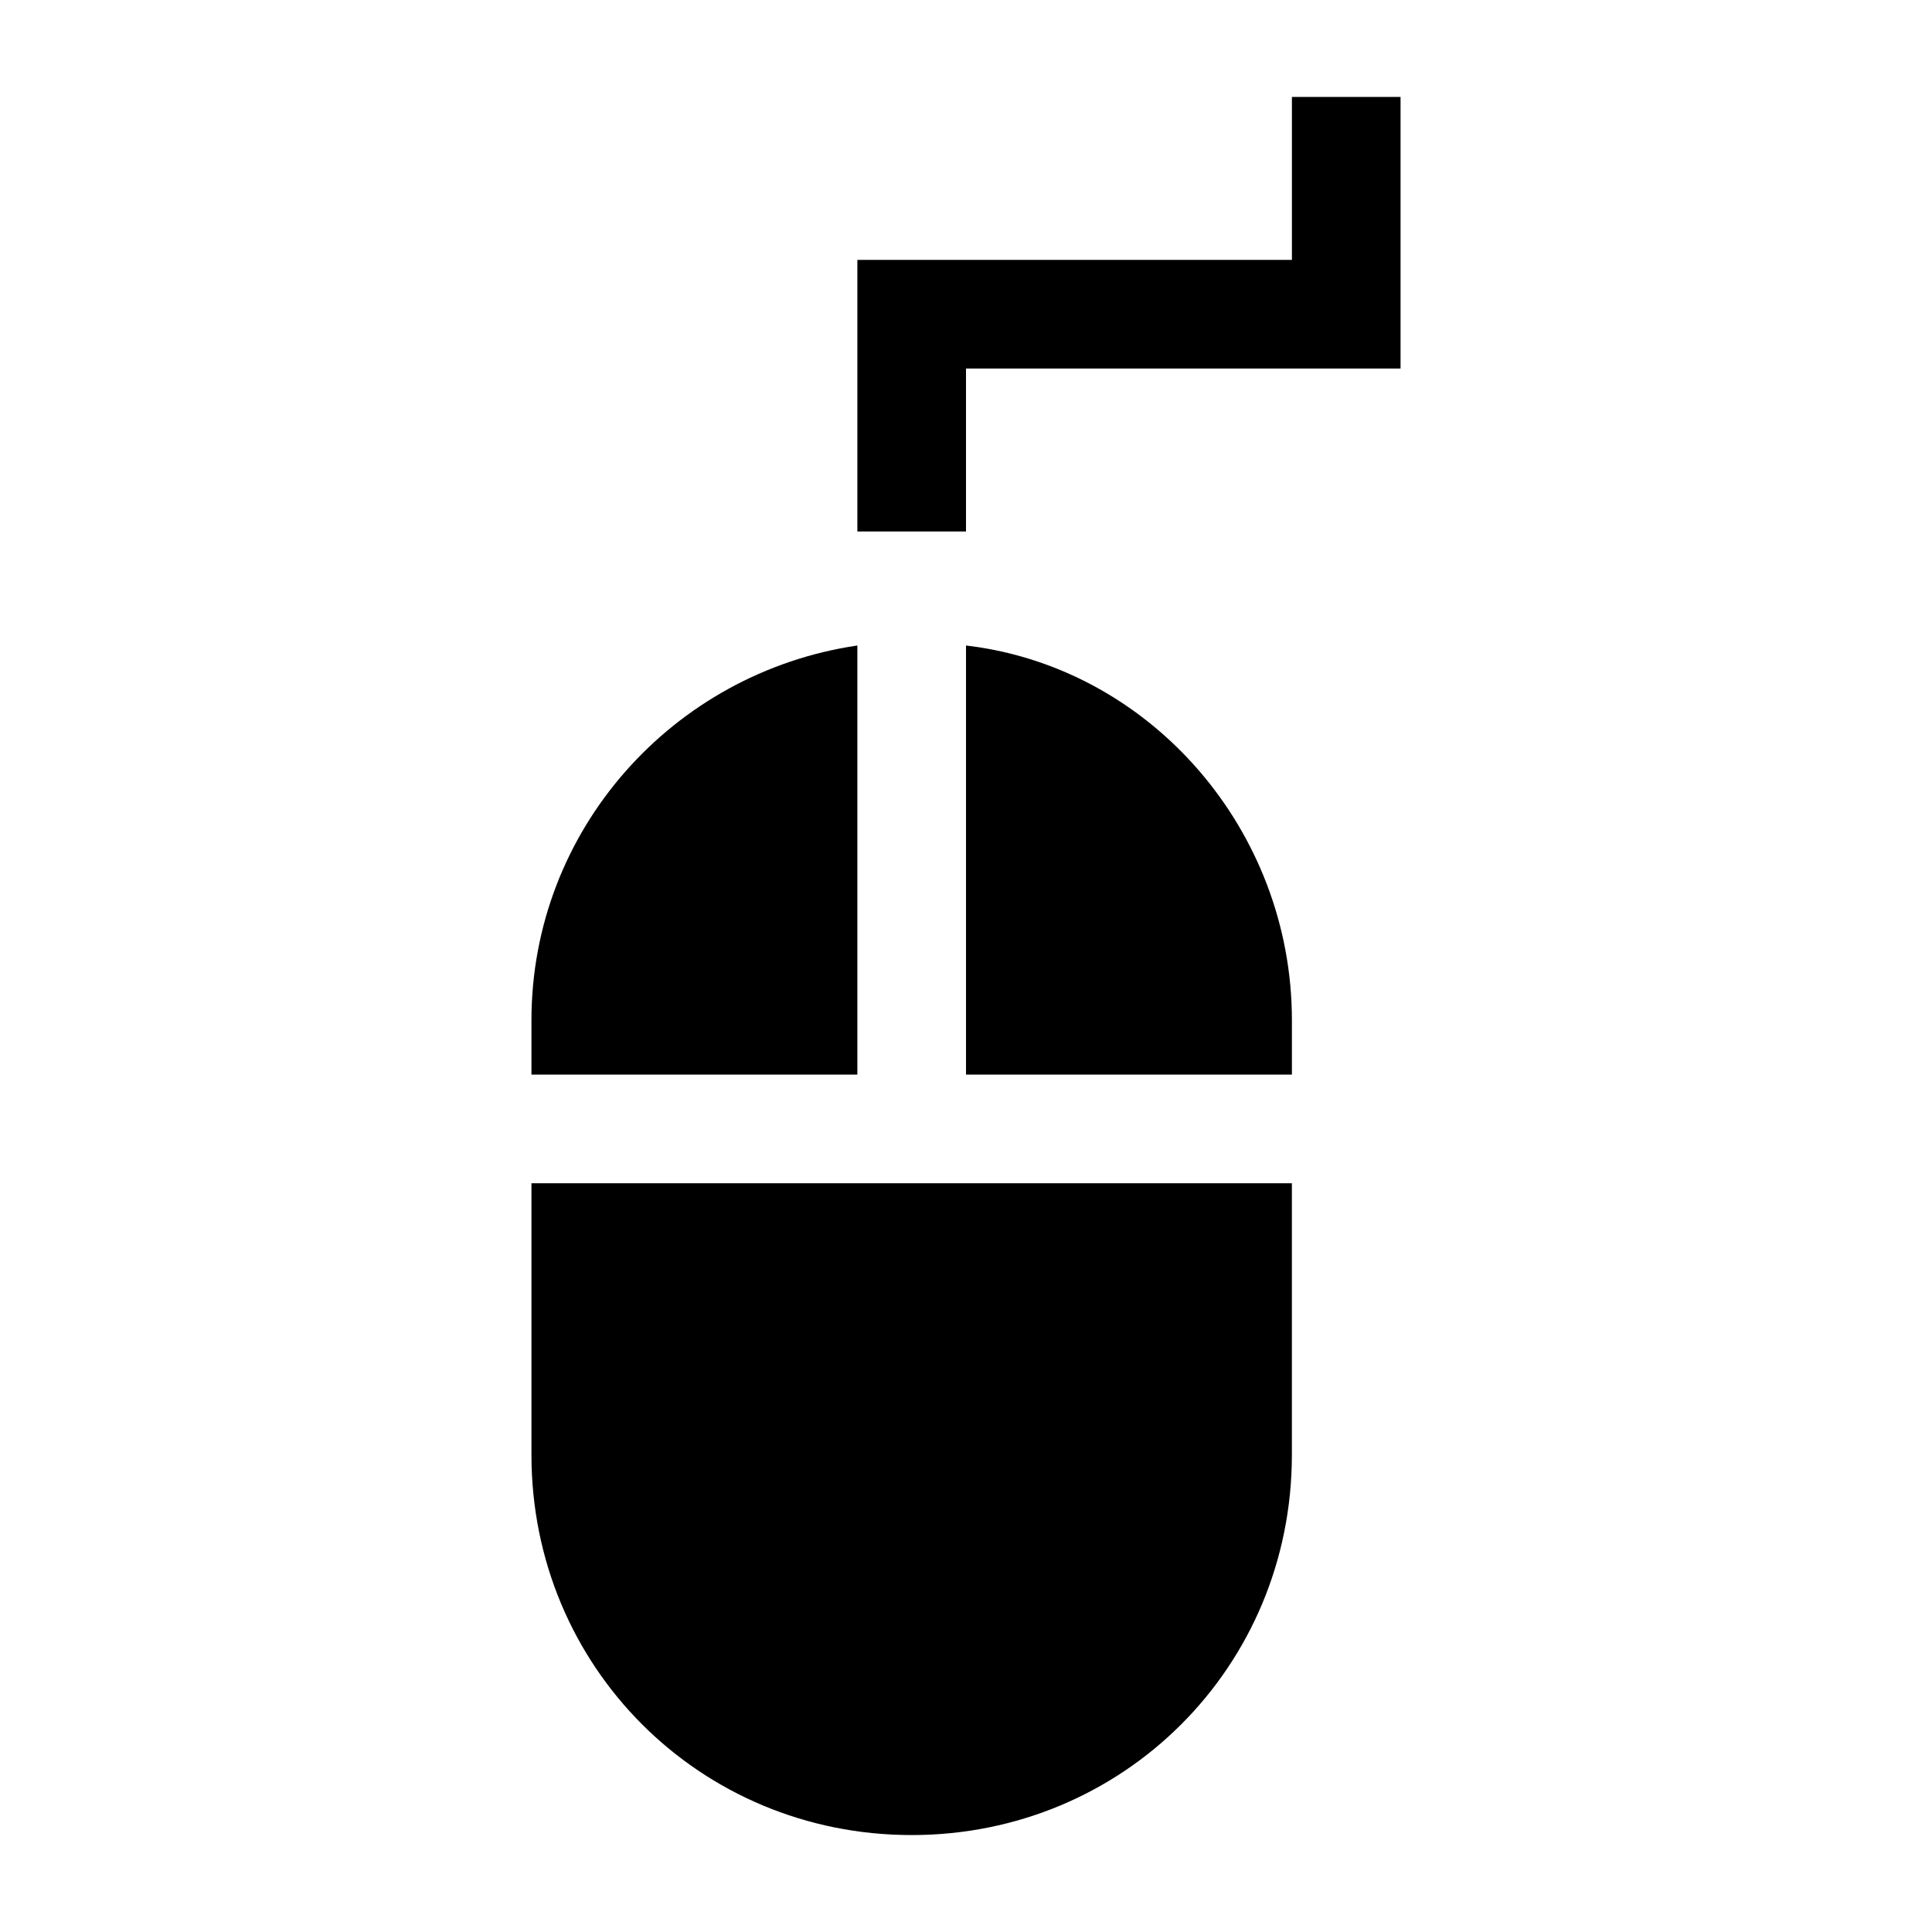
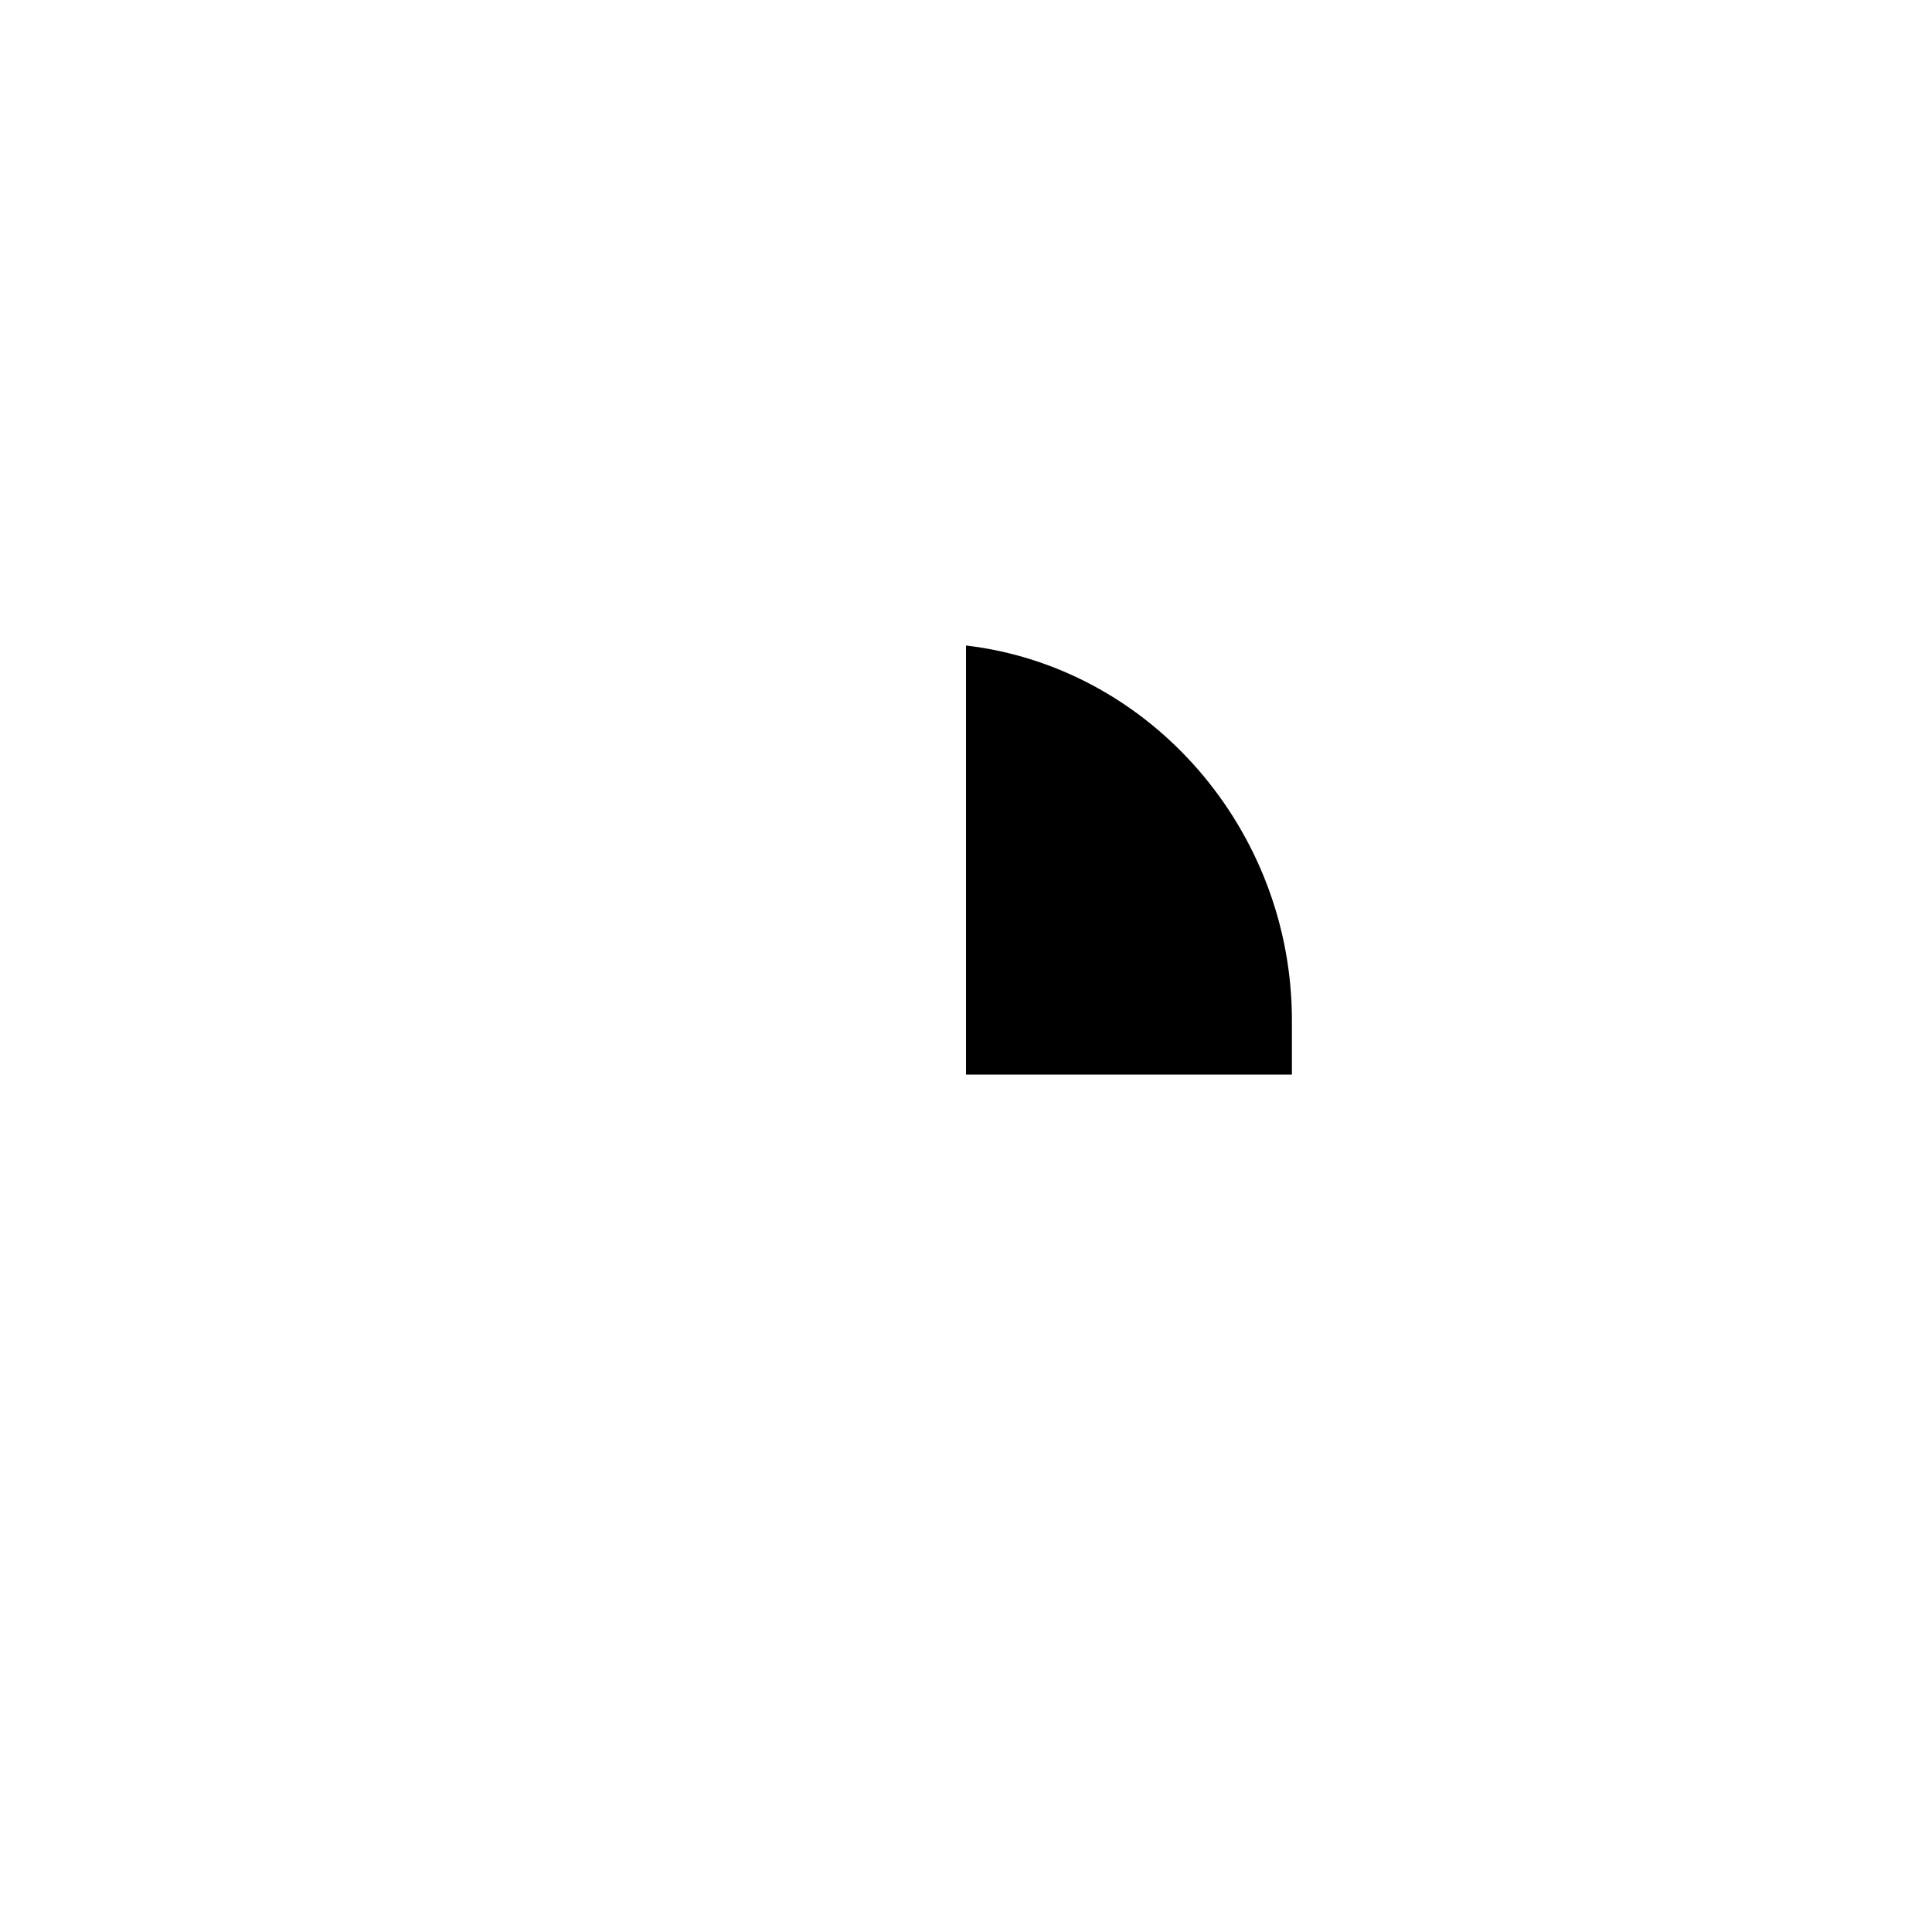
<svg xmlns="http://www.w3.org/2000/svg" fill="#000000" width="800px" height="800px" version="1.1" viewBox="144 144 512 512">
  <g>
-     <path d="m284.84 414.39v14.395h86.367v-113.72c-48.941 7.199-86.367 48.941-86.367 99.324z" />
    <path d="m486.37 414.39c0-50.383-37.426-93.566-86.367-99.324v113.72h86.367z" />
-     <path d="m284.84 529.55c0 56.141 44.625 100.76 100.76 100.76 56.141 0 100.76-44.625 100.76-100.76v-71.973h-201.52z" />
-     <path d="m515.16 169.69h-28.789v43.184h-115.16v71.973h28.789v-43.184h115.16z" />
  </g>
</svg>